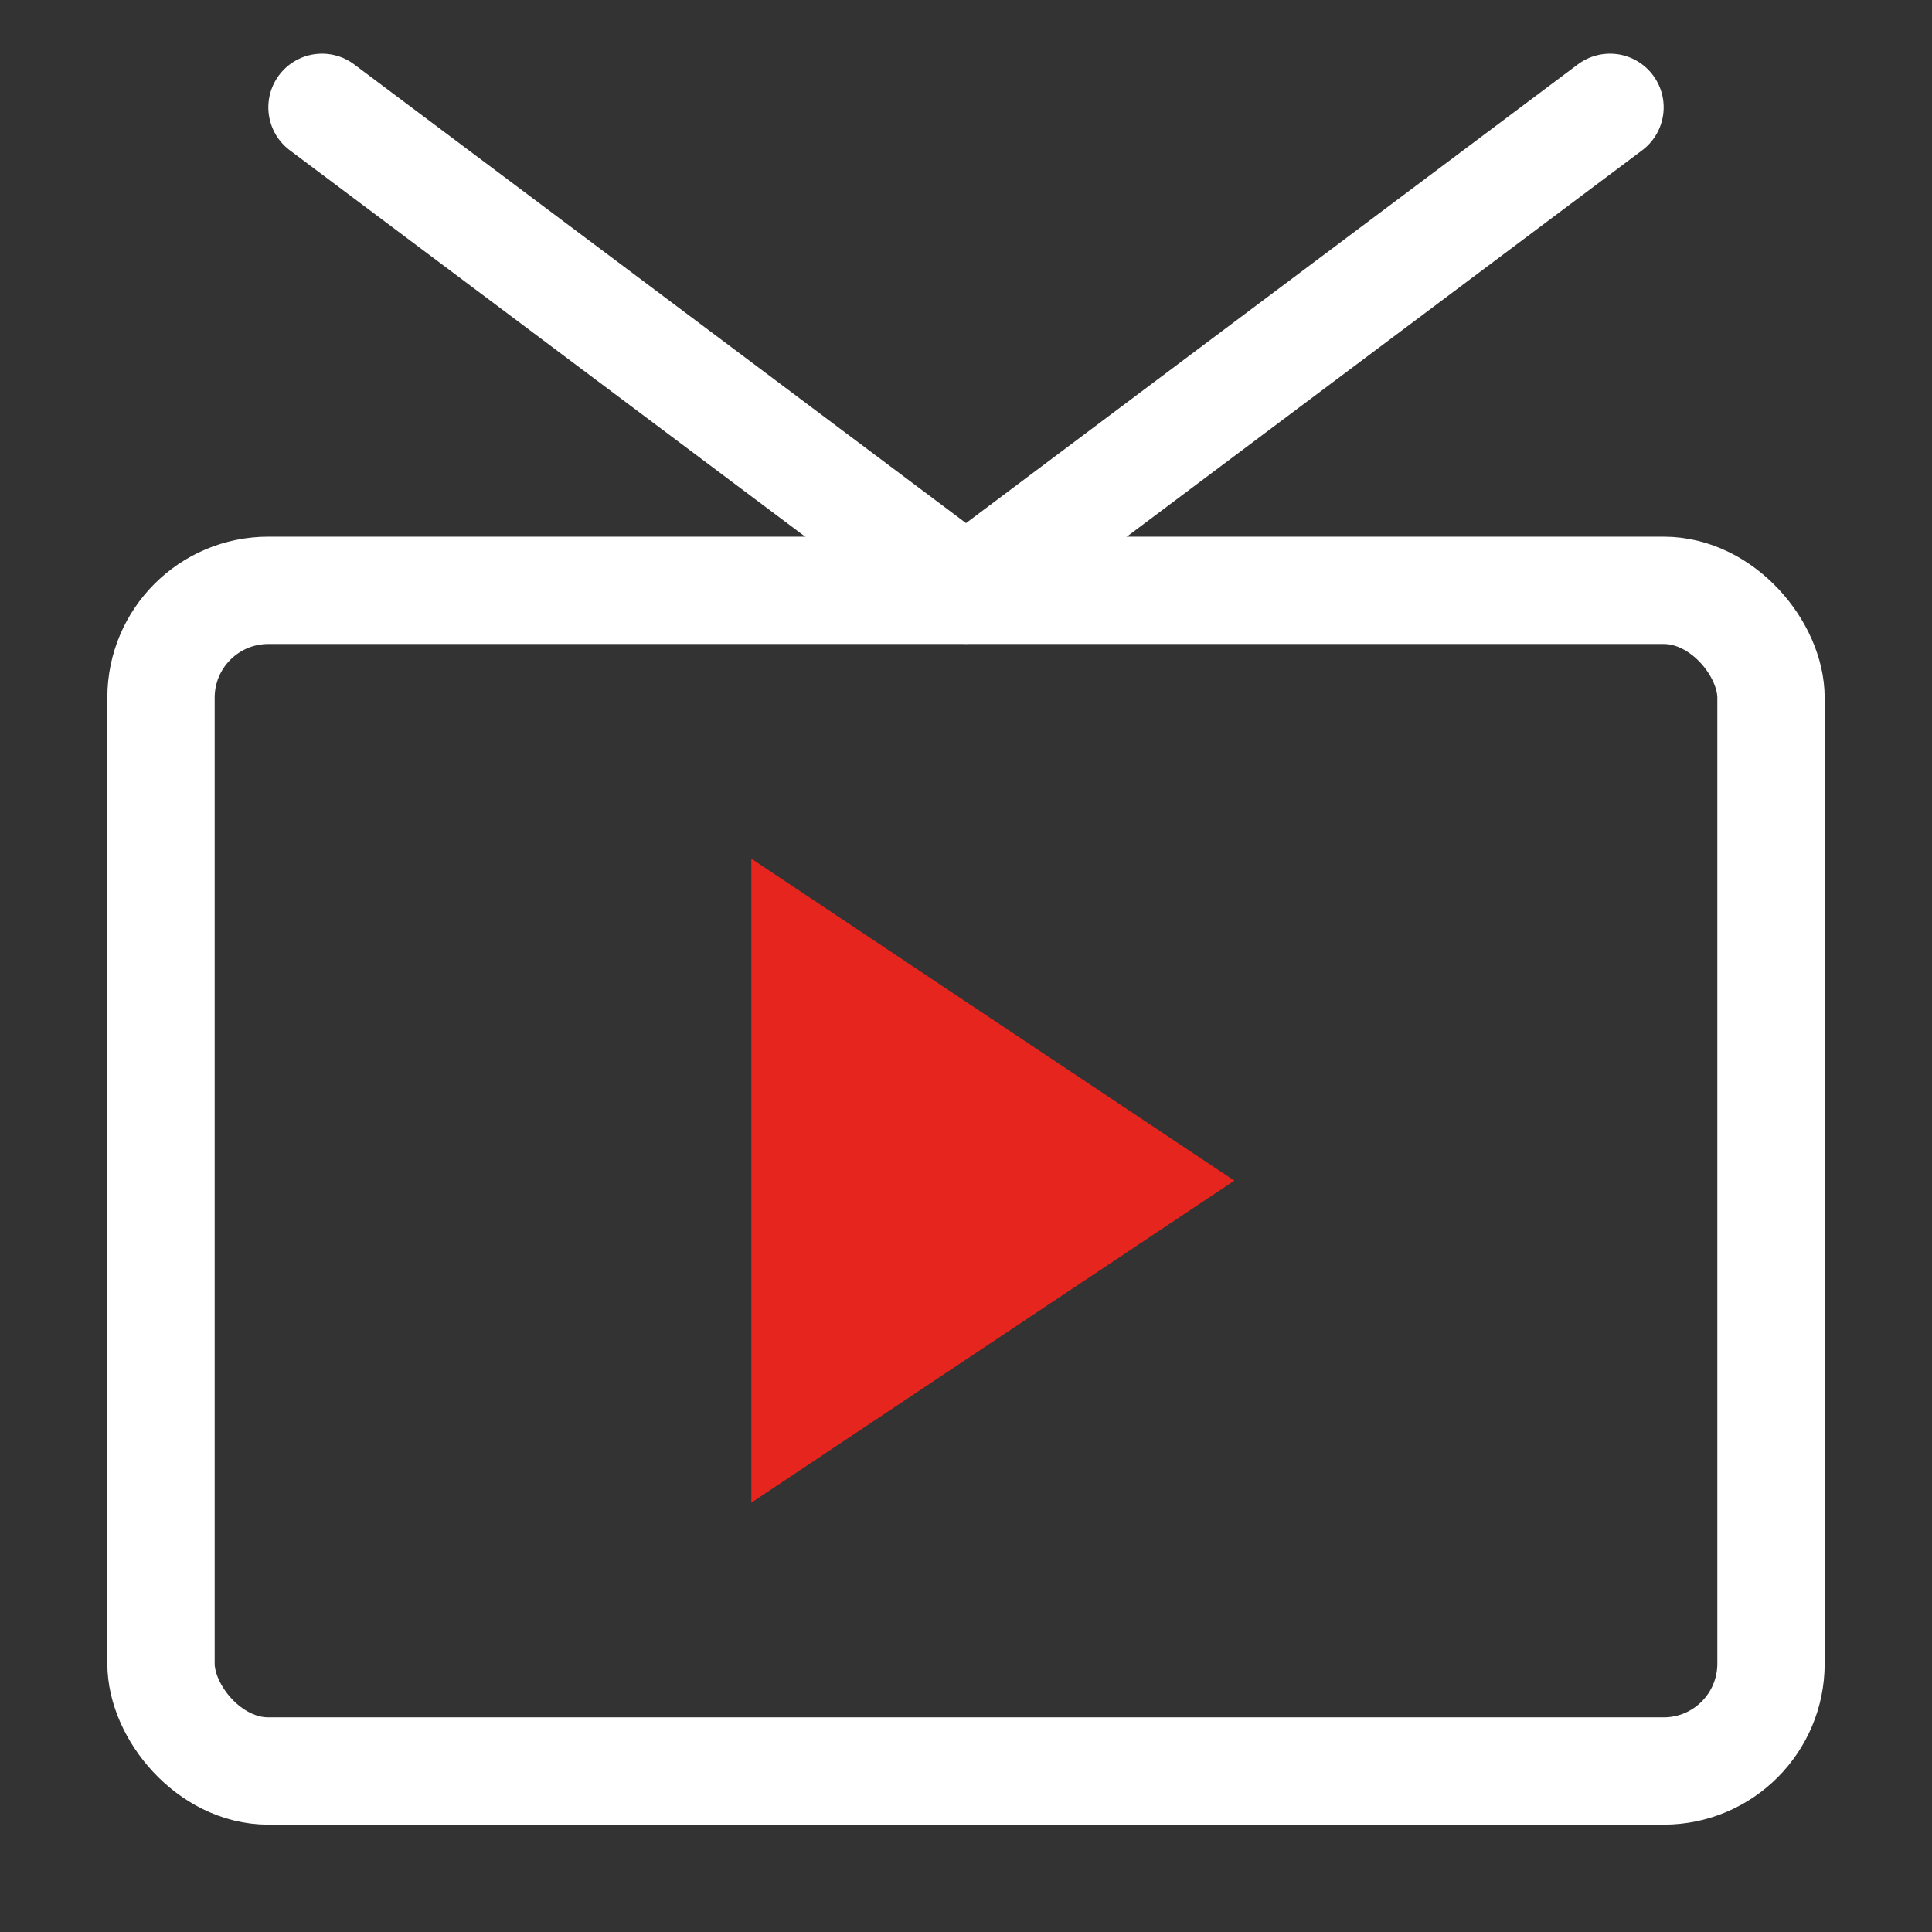
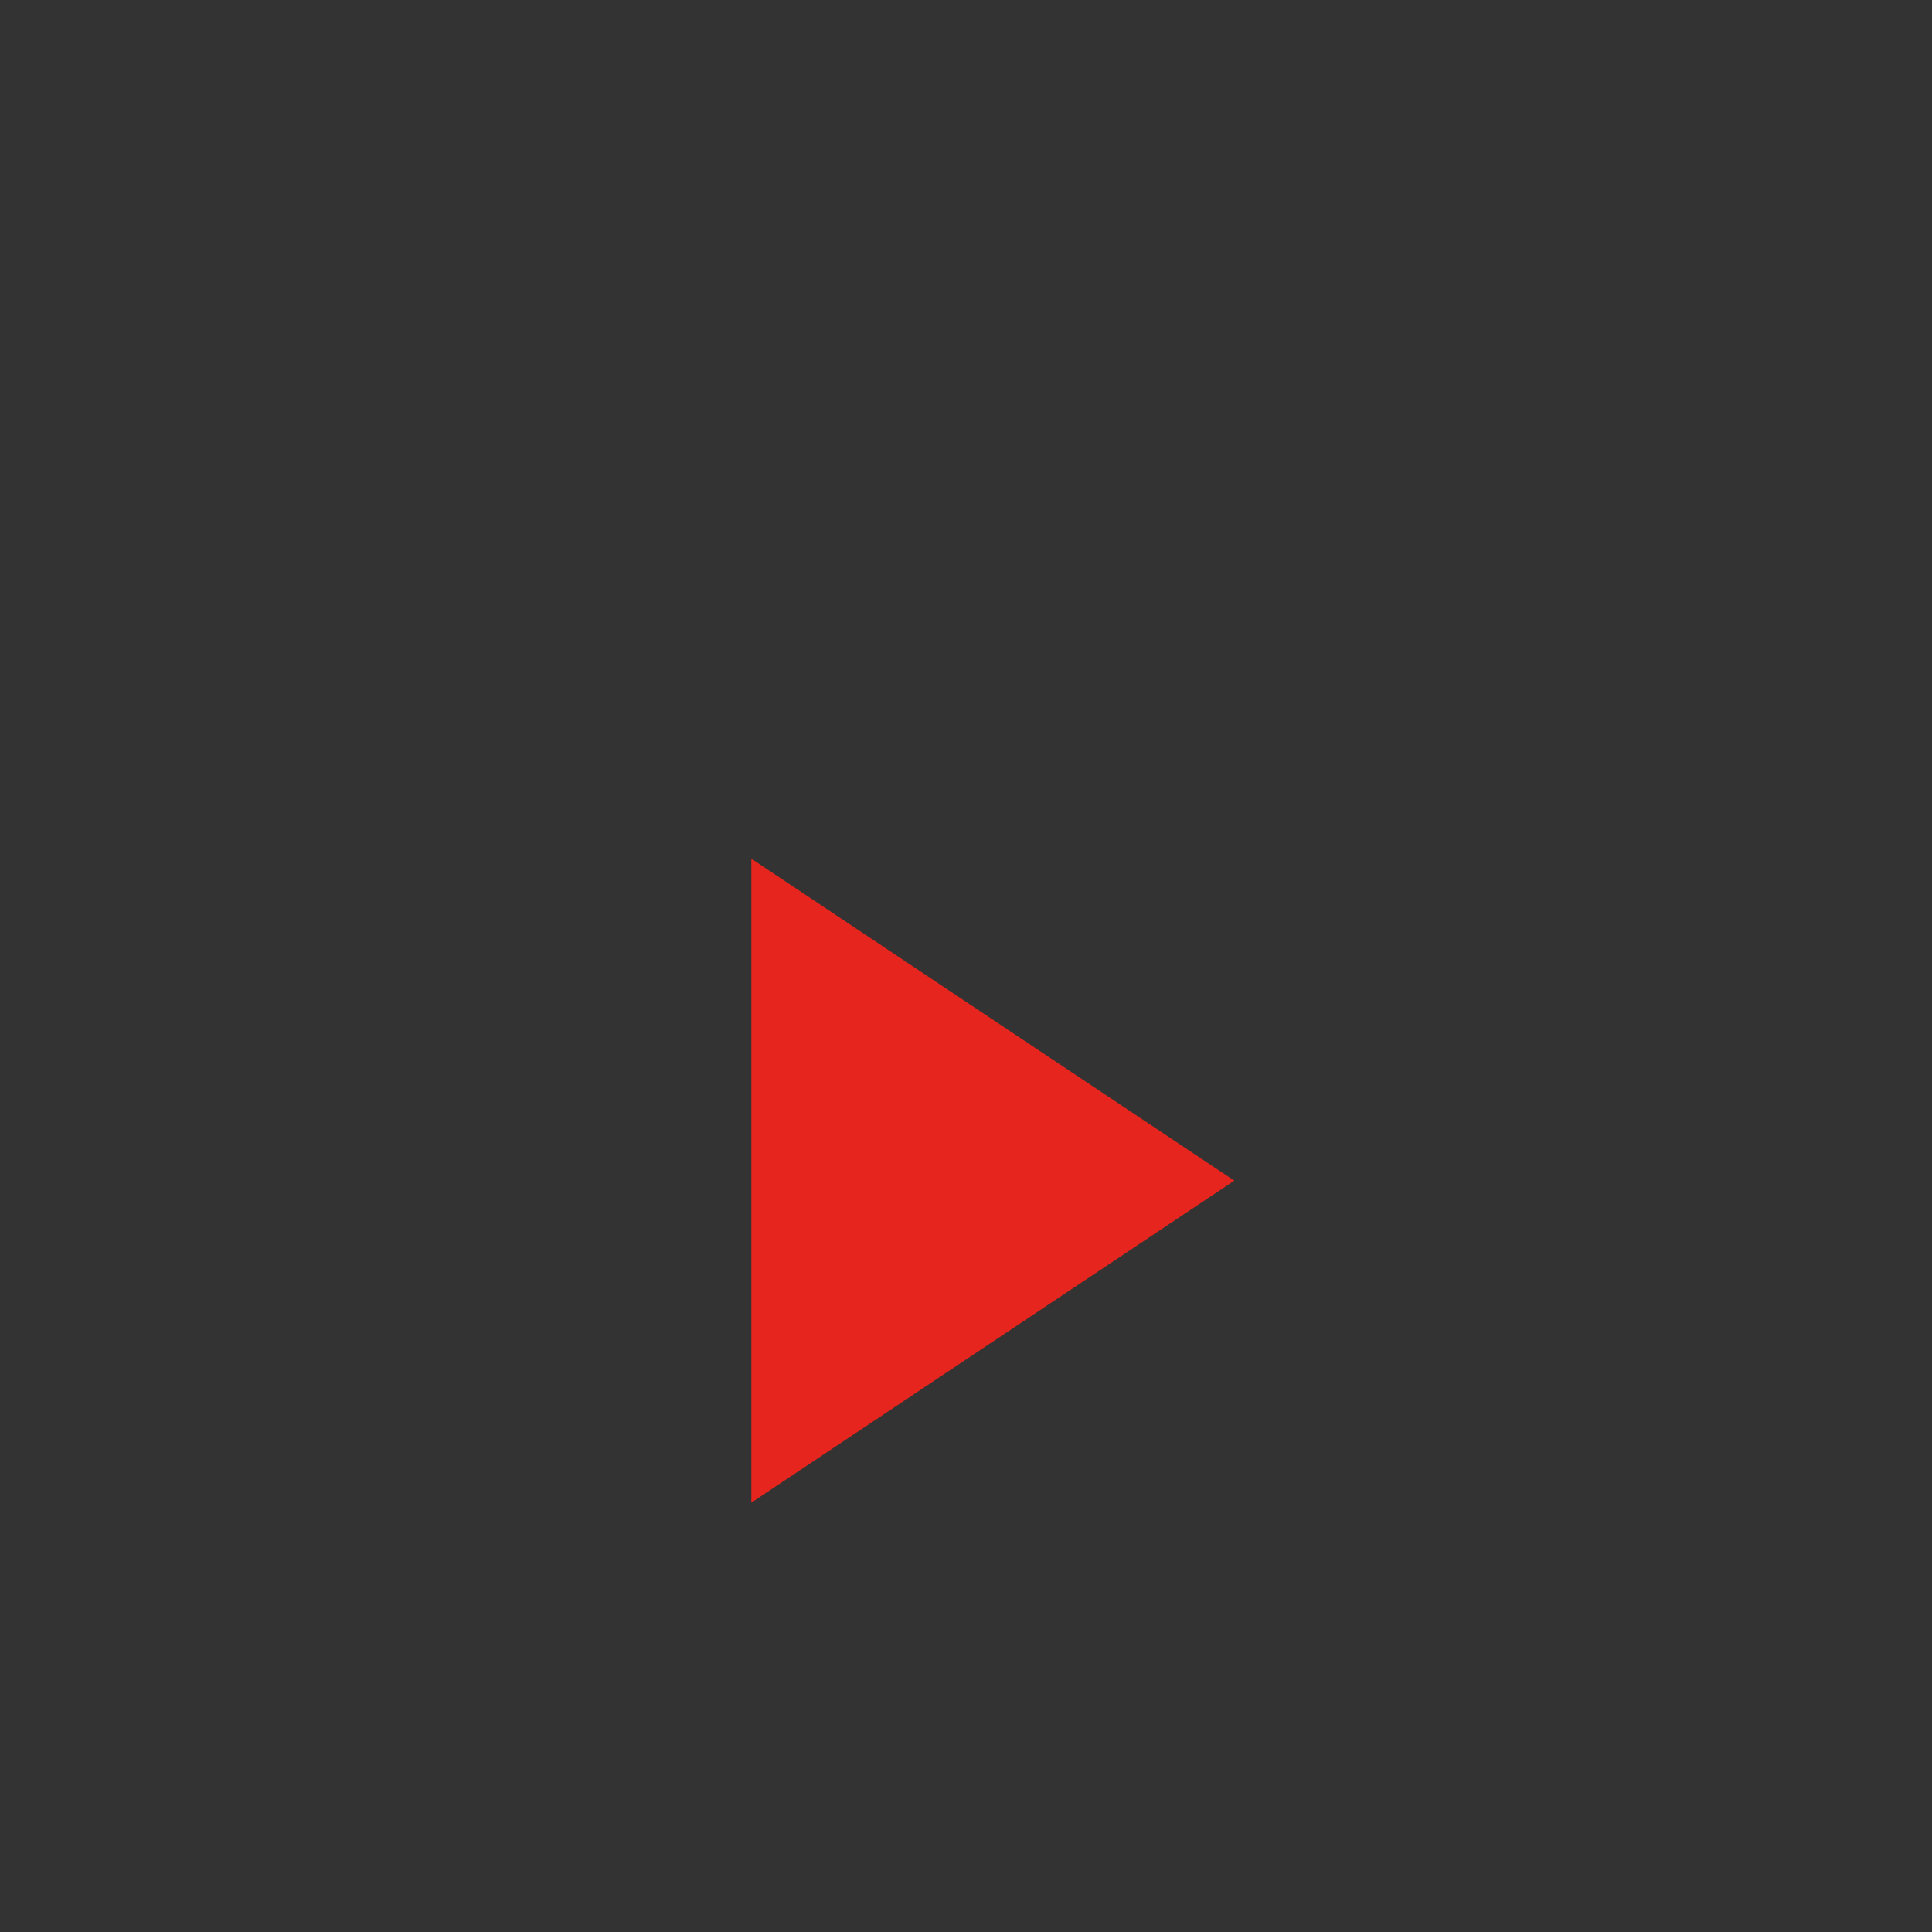
<svg xmlns="http://www.w3.org/2000/svg" width="36px" height="36px" viewBox="0 0 36 36" version="1.1">
  <rect x="0" y="0" width="36" height="36" fill="#333333" stroke="none" />
  <title>直播课</title>
  <g id="直播课" stroke="none" stroke-width="1" fill="none" fill-rule="evenodd">
    <g id="编组">
-       <rect id="矩形" stroke="#FFFFFF" stroke-width="2" x="3" y="11" width="30" height="22" rx="2" />
-       <line x1="18" y1="10.997" x2="30" y2="2" id="路径-4" stroke="#FFFFFF" stroke-width="2" stroke-linecap="round" />
-       <line x1="6" y1="10.997" x2="18" y2="2" id="路径-4" stroke="#FFFFFF" stroke-width="2" stroke-linecap="round" transform="translate(12, 6.498) scale(-1, 1) translate(-12, -6.498) " />
      <polygon id="三角形" fill="#E6251F" points="14 16 23 22 14 28" />
      <rect id="矩形" x="0" y="0" width="36" height="36" />
    </g>
  </g>
</svg>